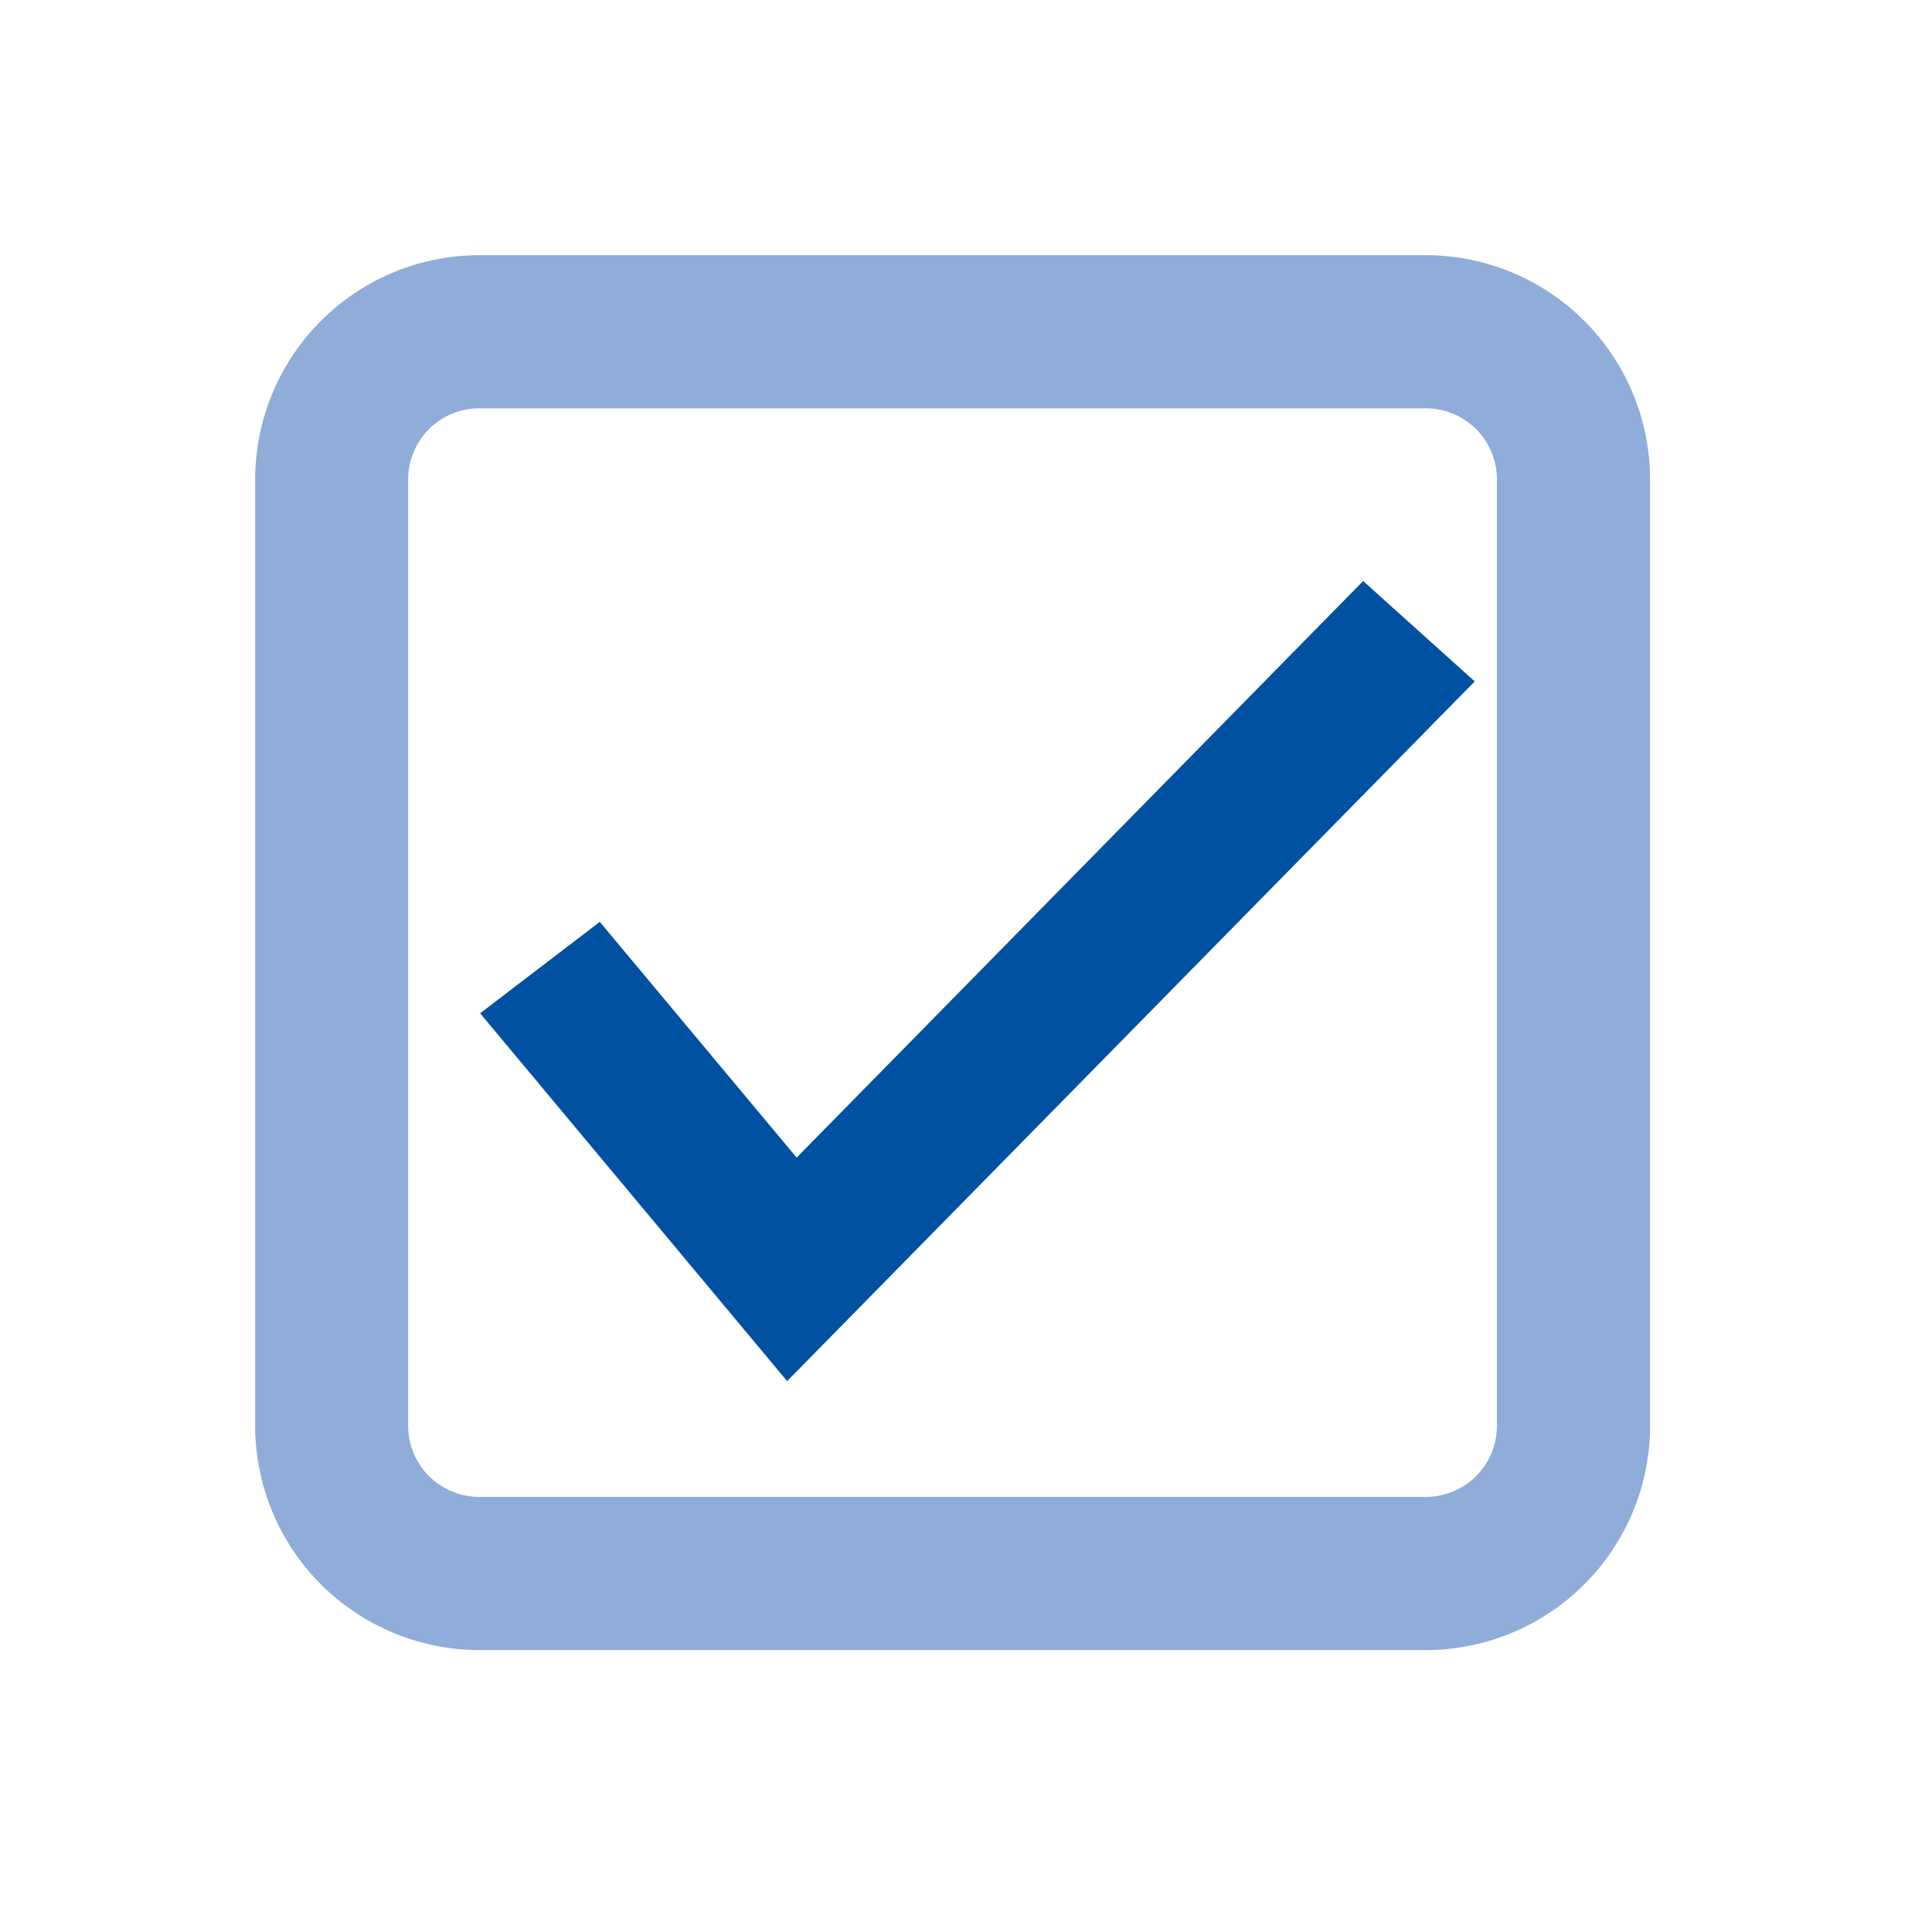
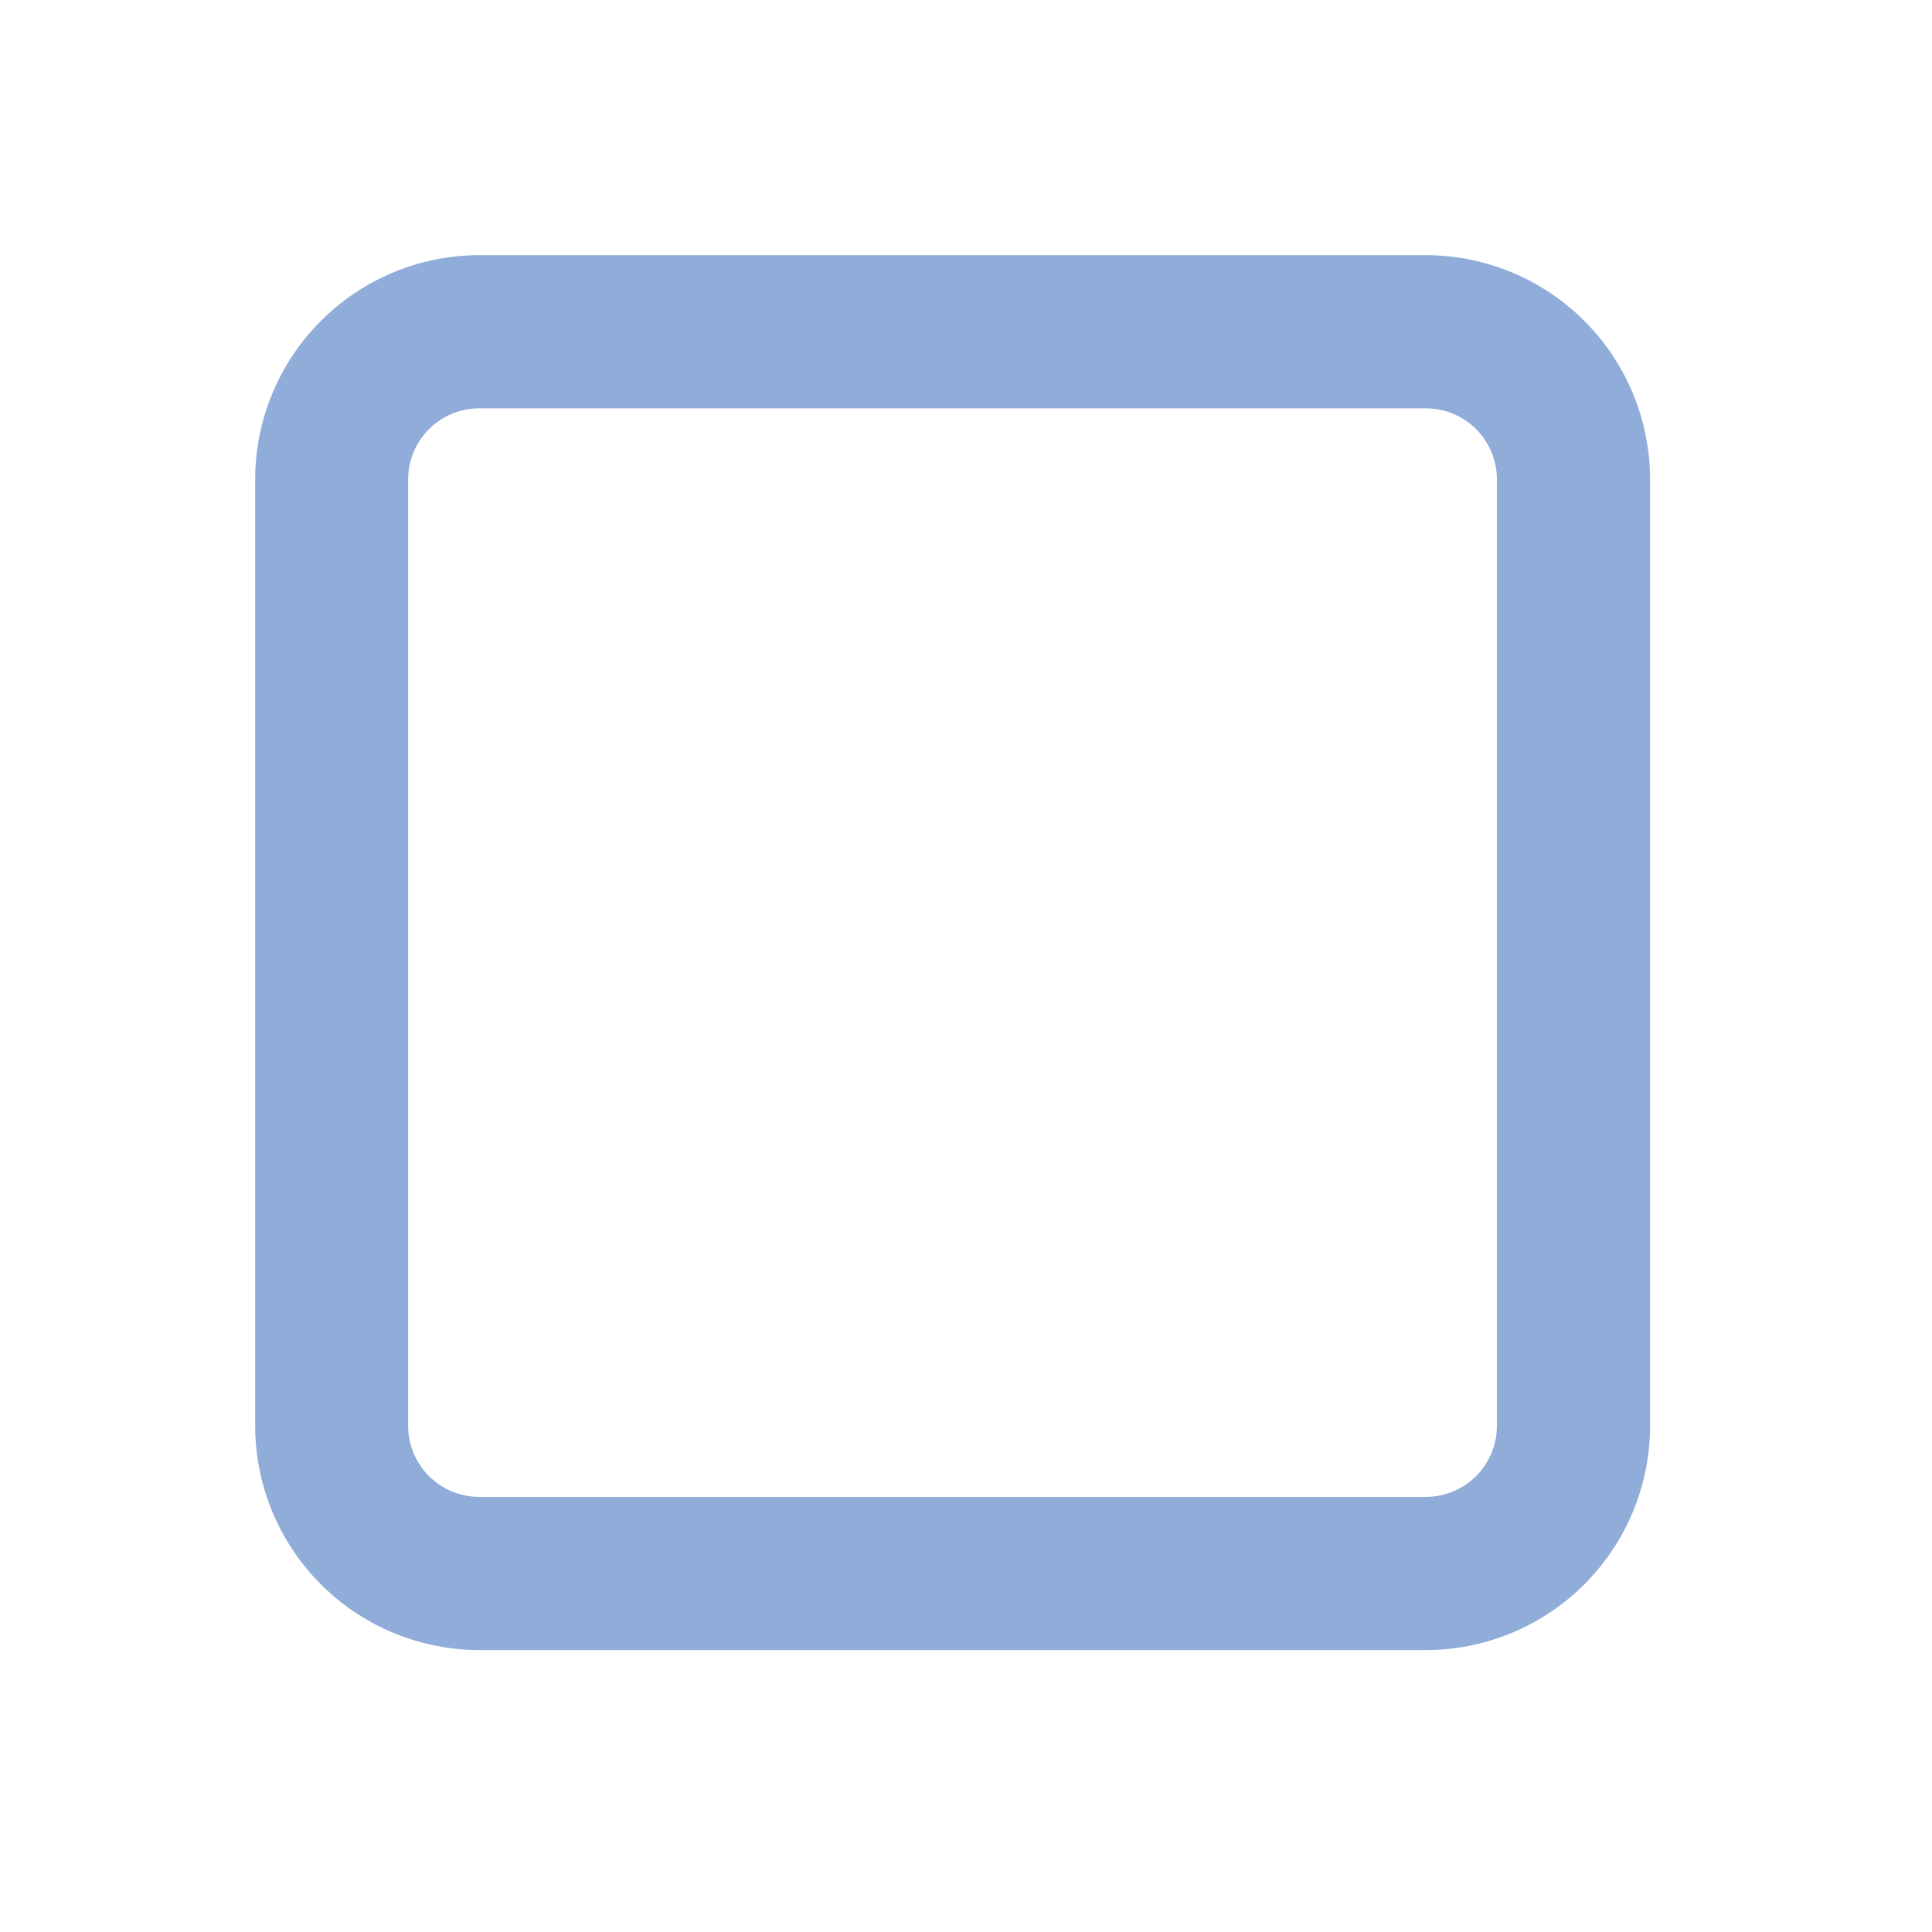
<svg xmlns="http://www.w3.org/2000/svg" width="53" height="53" viewBox="0 0 53 53">
  <g transform="translate(-177 -2841)">
    <g transform="translate(71)">
      <g transform="translate(-3 71)">
        <g transform="translate(0 60)">
          <g transform="translate(0 115)">
            <g transform="translate(-213 4)">
-               <rect width="53" height="53" transform="translate(322 2591)" fill="none" />
-             </g>
+               </g>
          </g>
        </g>
      </g>
    </g>
    <g transform="translate(44.797 2823.129)">
      <g transform="translate(139.203 24.871)">
        <path d="M171.32,63.137H145.353a6.157,6.157,0,0,1-6.15-6.15V31.02a6.157,6.157,0,0,1,6.15-6.149H171.32a6.157,6.157,0,0,1,6.149,6.149V56.987A6.157,6.157,0,0,1,171.32,63.137ZM145.353,29.073A1.95,1.95,0,0,0,143.4,31.02V56.987a1.951,1.951,0,0,0,1.948,1.948H171.32a1.95,1.95,0,0,0,1.947-1.948V31.02a1.949,1.949,0,0,0-1.947-1.947Z" transform="translate(-139.203 -24.871)" fill="#90acd8" />
      </g>
      <g transform="translate(145.374 33.81)">
-         <path d="M154.968,57.457l-8.422-10.091,3.283-2.508,5.4,6.467L170.77,35.508l3.061,2.754Z" transform="translate(-146.546 -35.508)" fill="#0051a1" />
-       </g>
+         </g>
    </g>
  </g>
</svg>